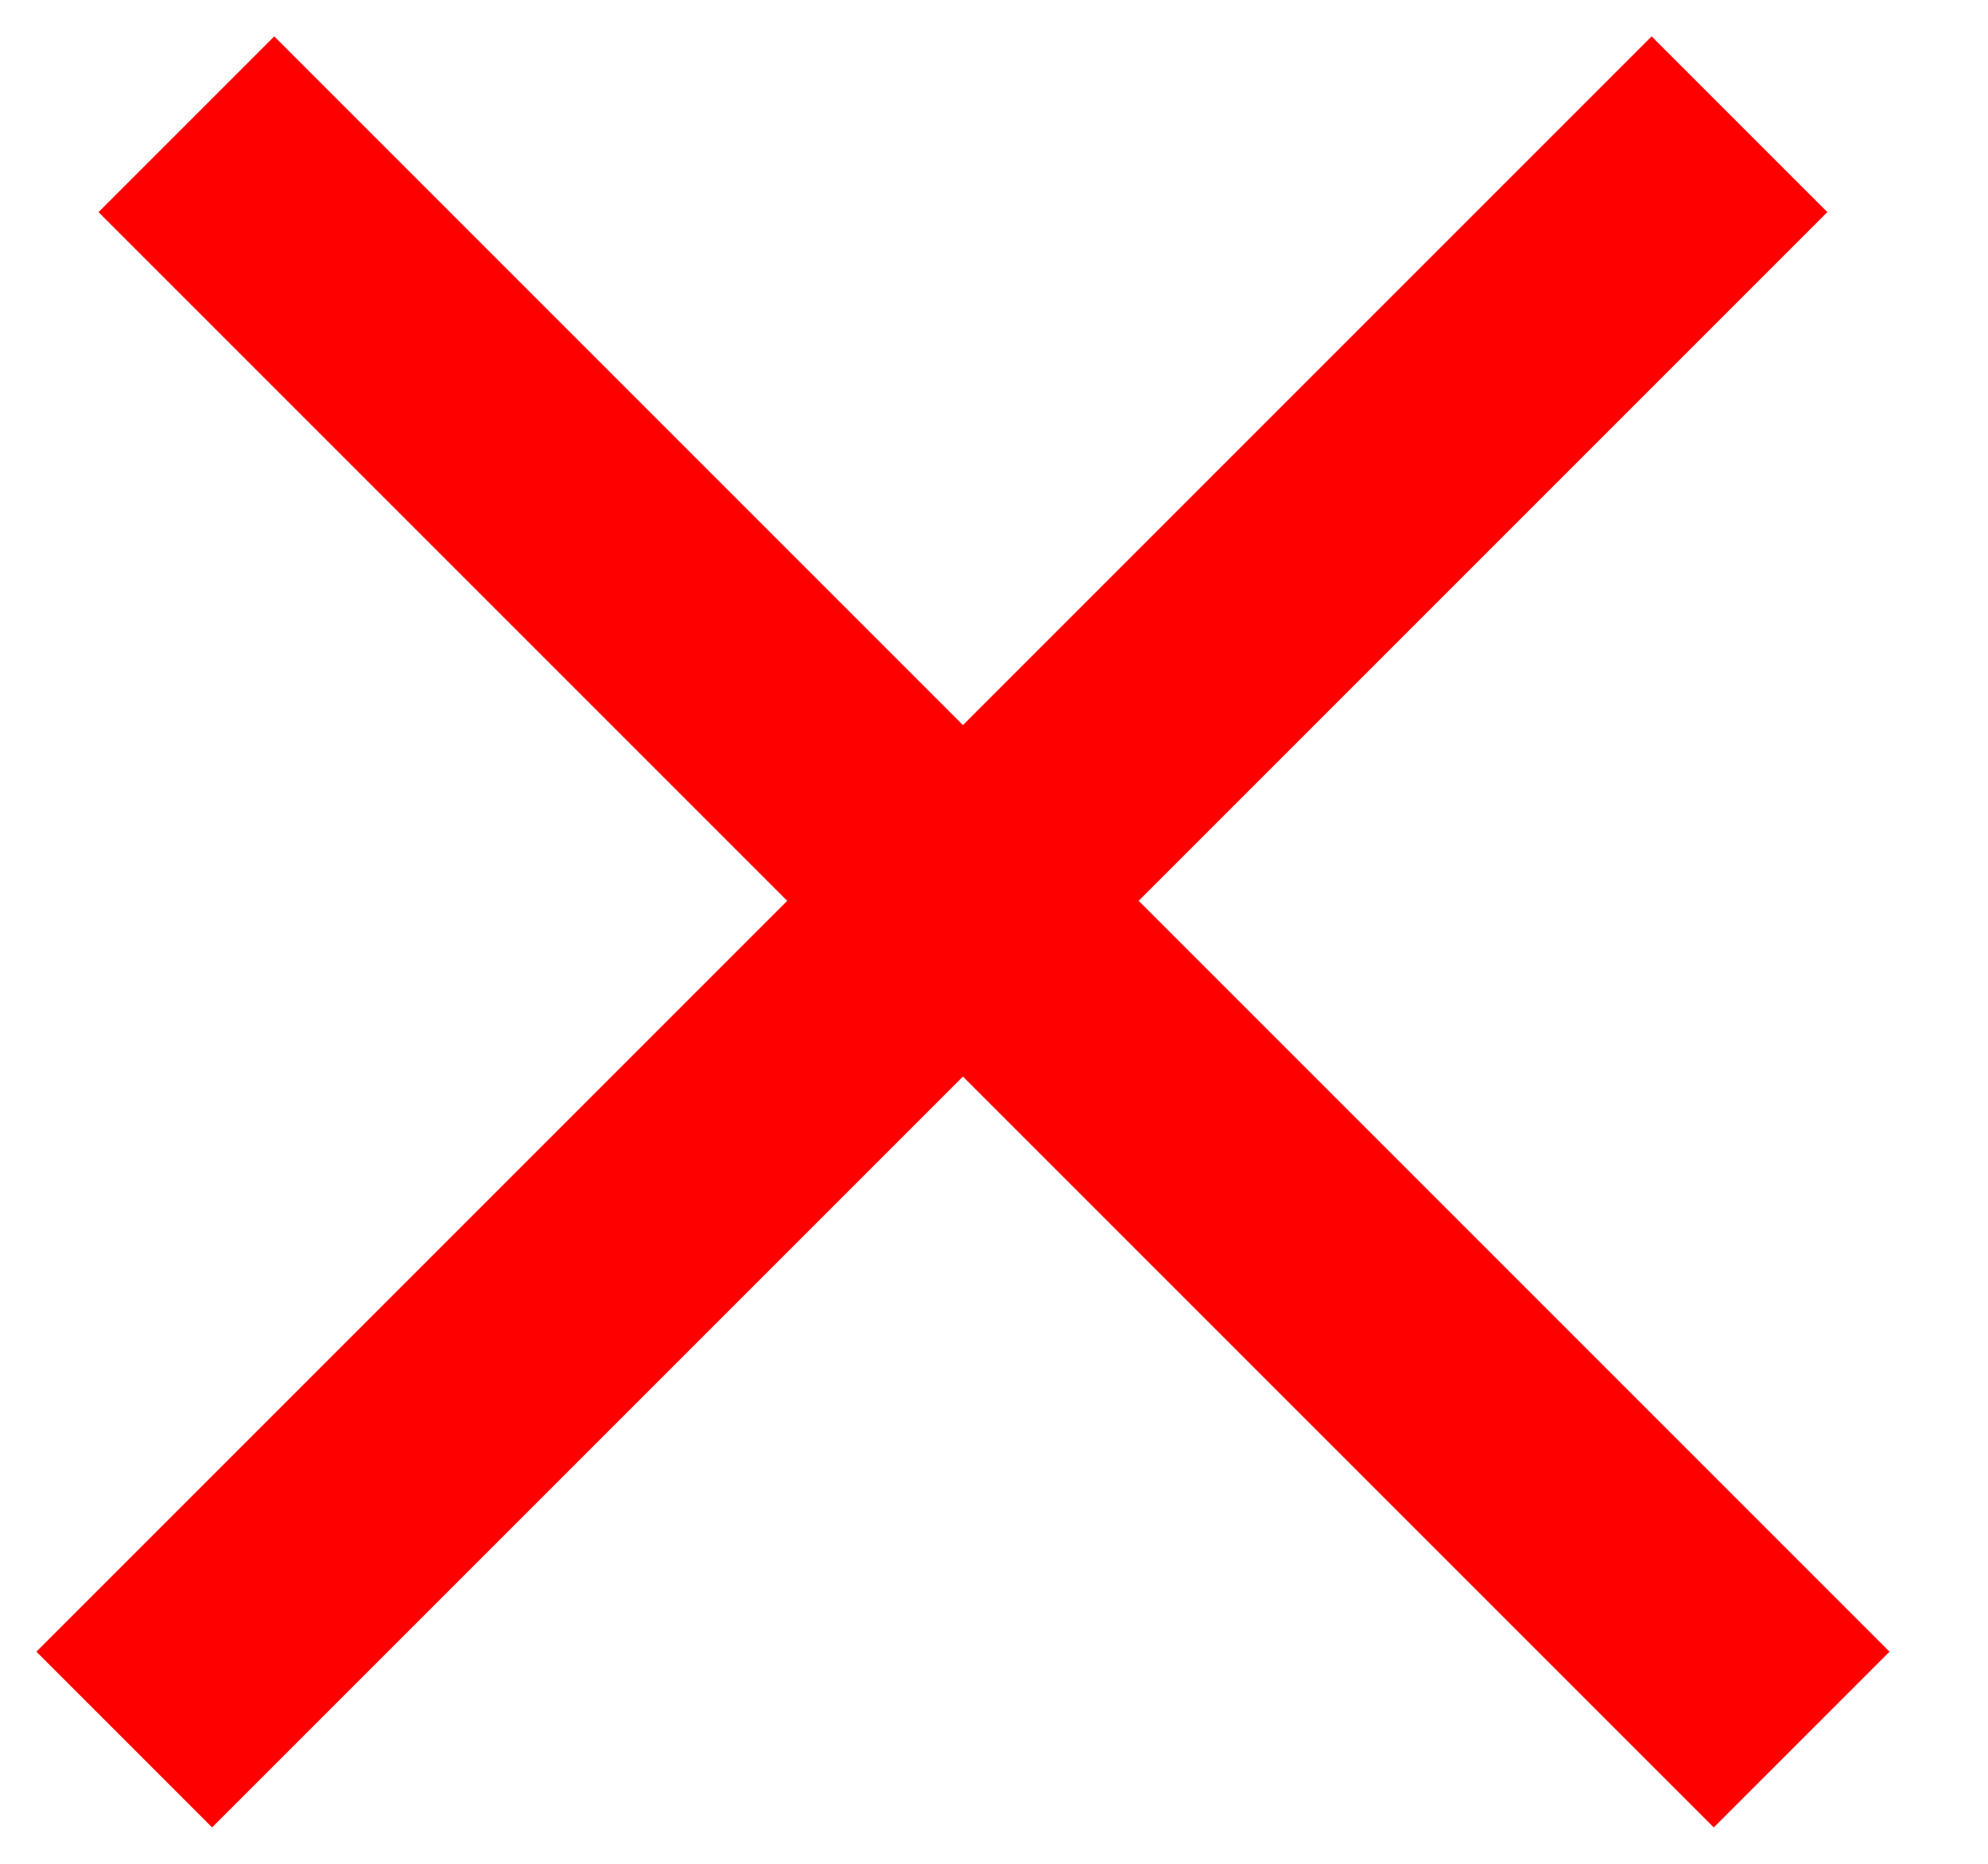
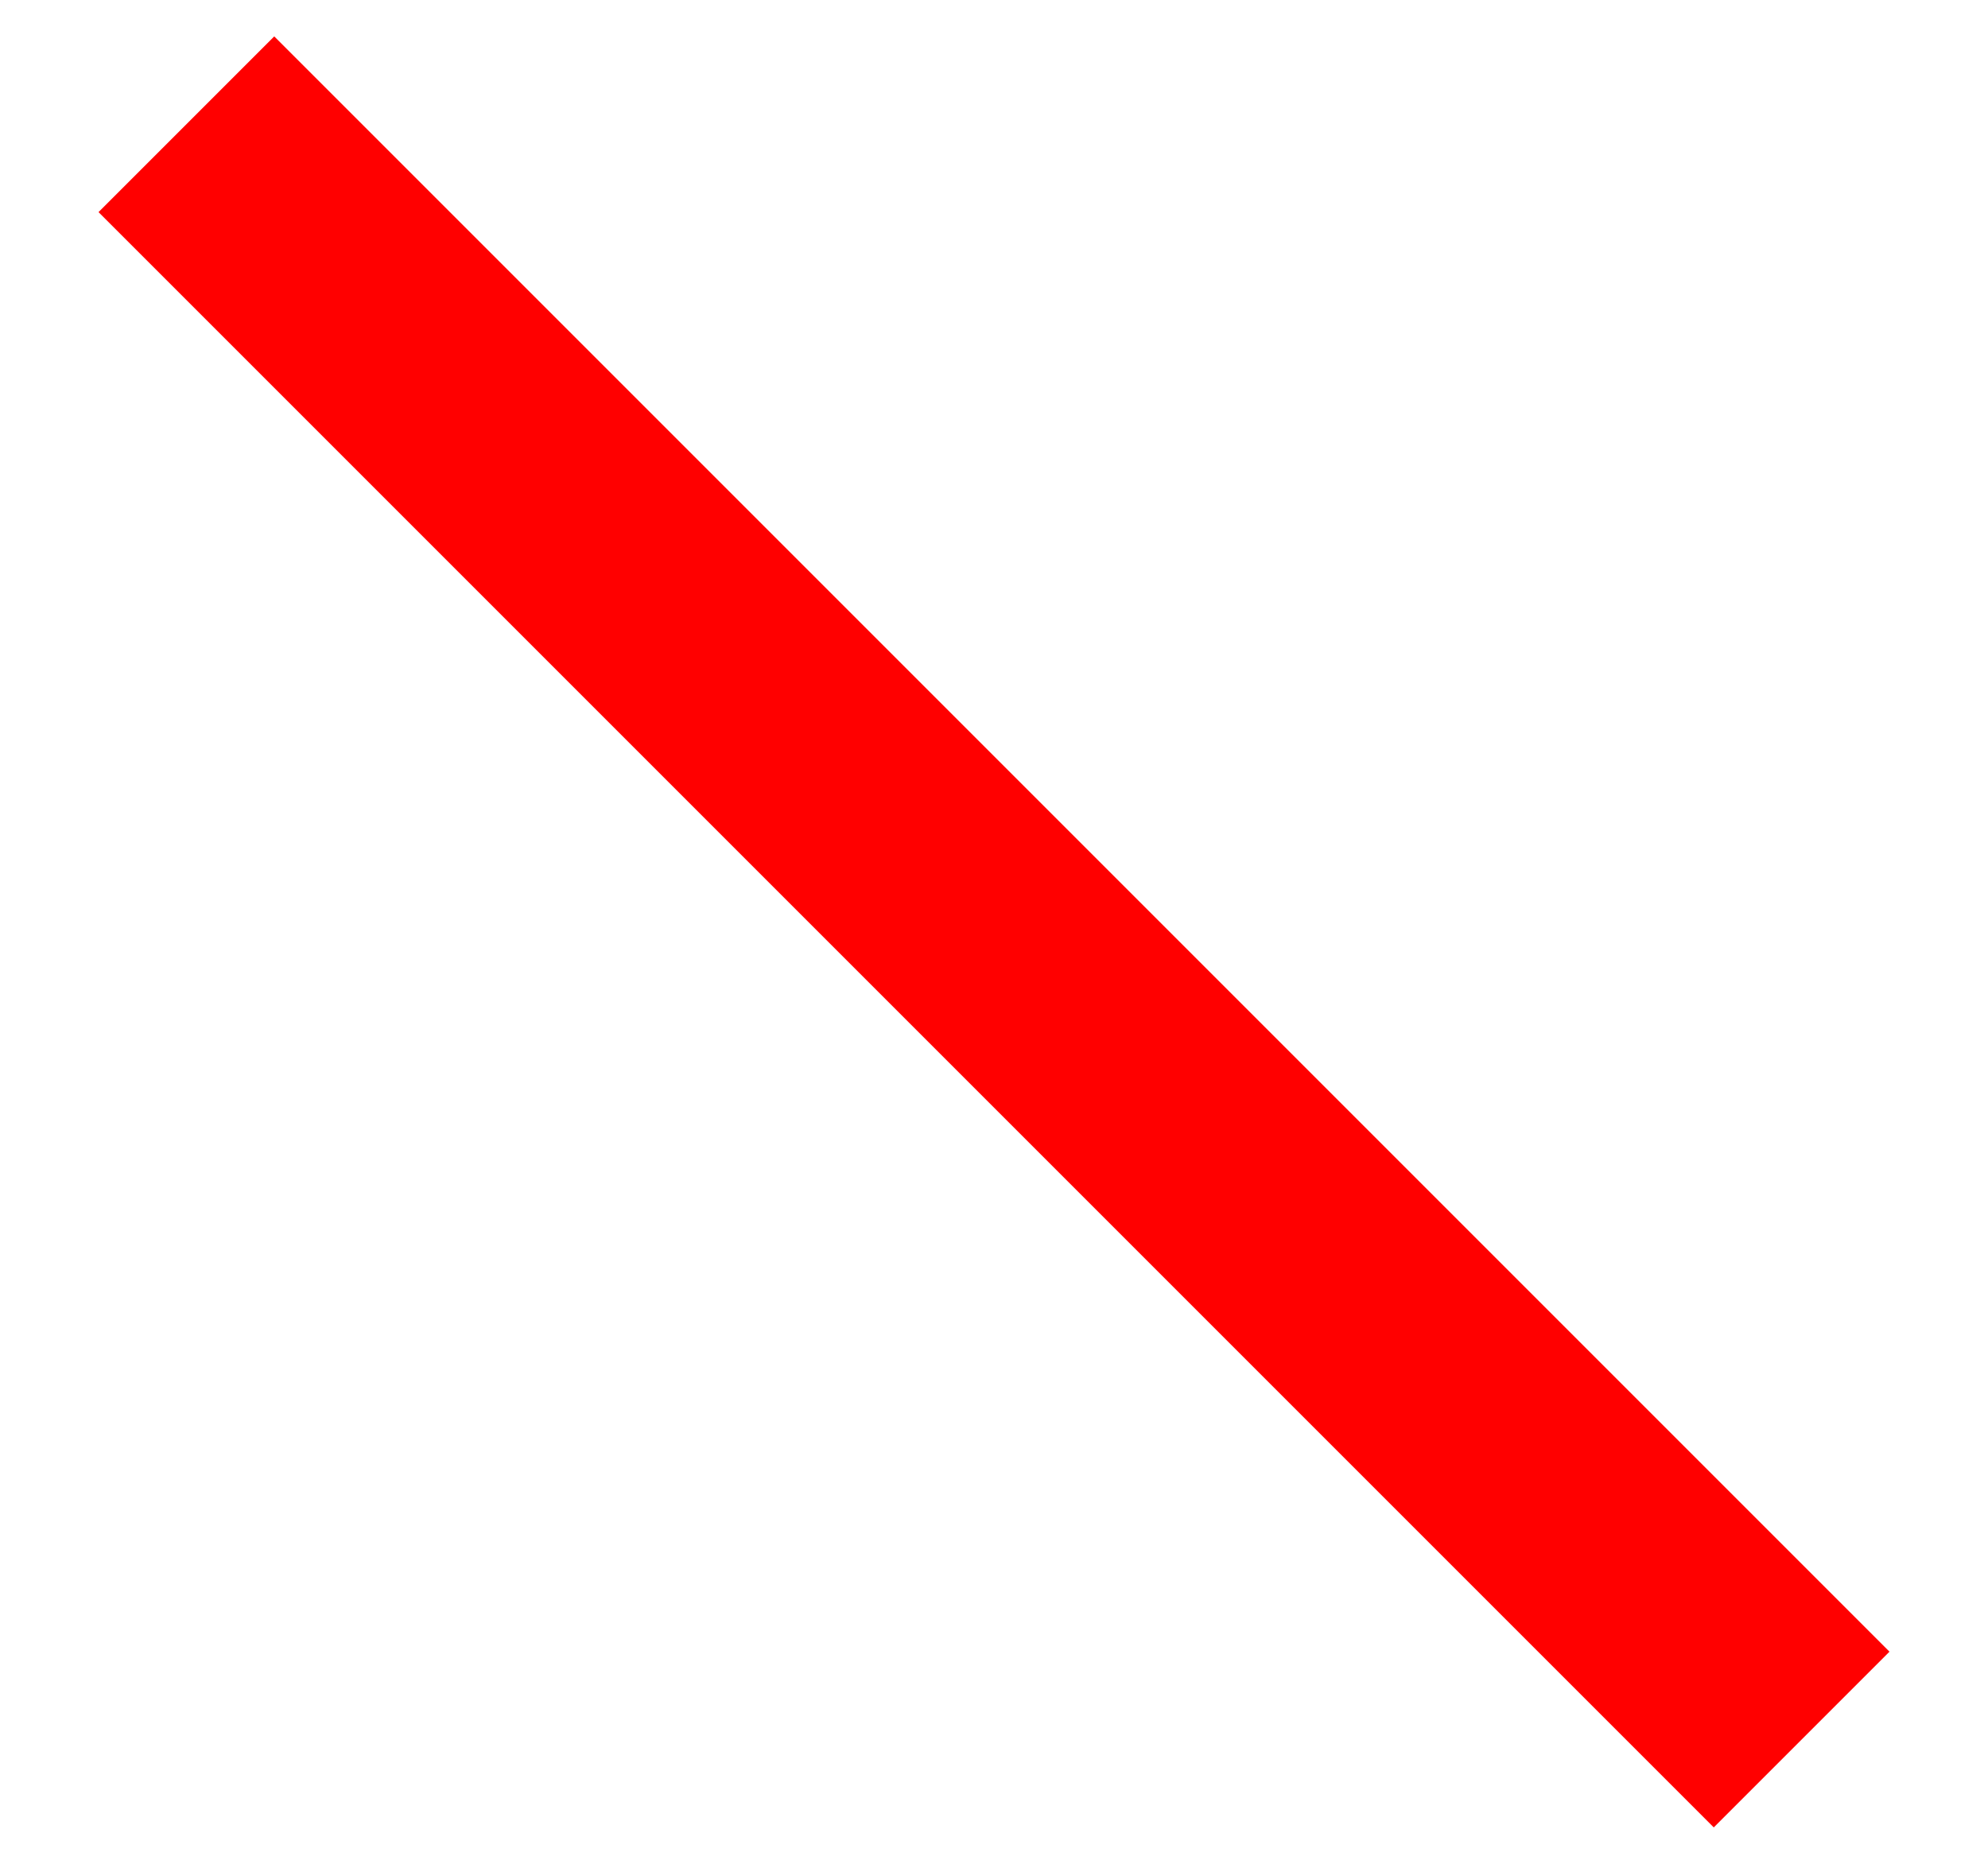
<svg xmlns="http://www.w3.org/2000/svg" width="16" height="15" viewBox="0 0 16 15" fill="none">
  <path d="M1.5 1L14.5 14" stroke="#FF0000" stroke-width="2" />
-   <path d="M14 1L1 14" stroke="#FF0000" stroke-width="2" />
</svg>